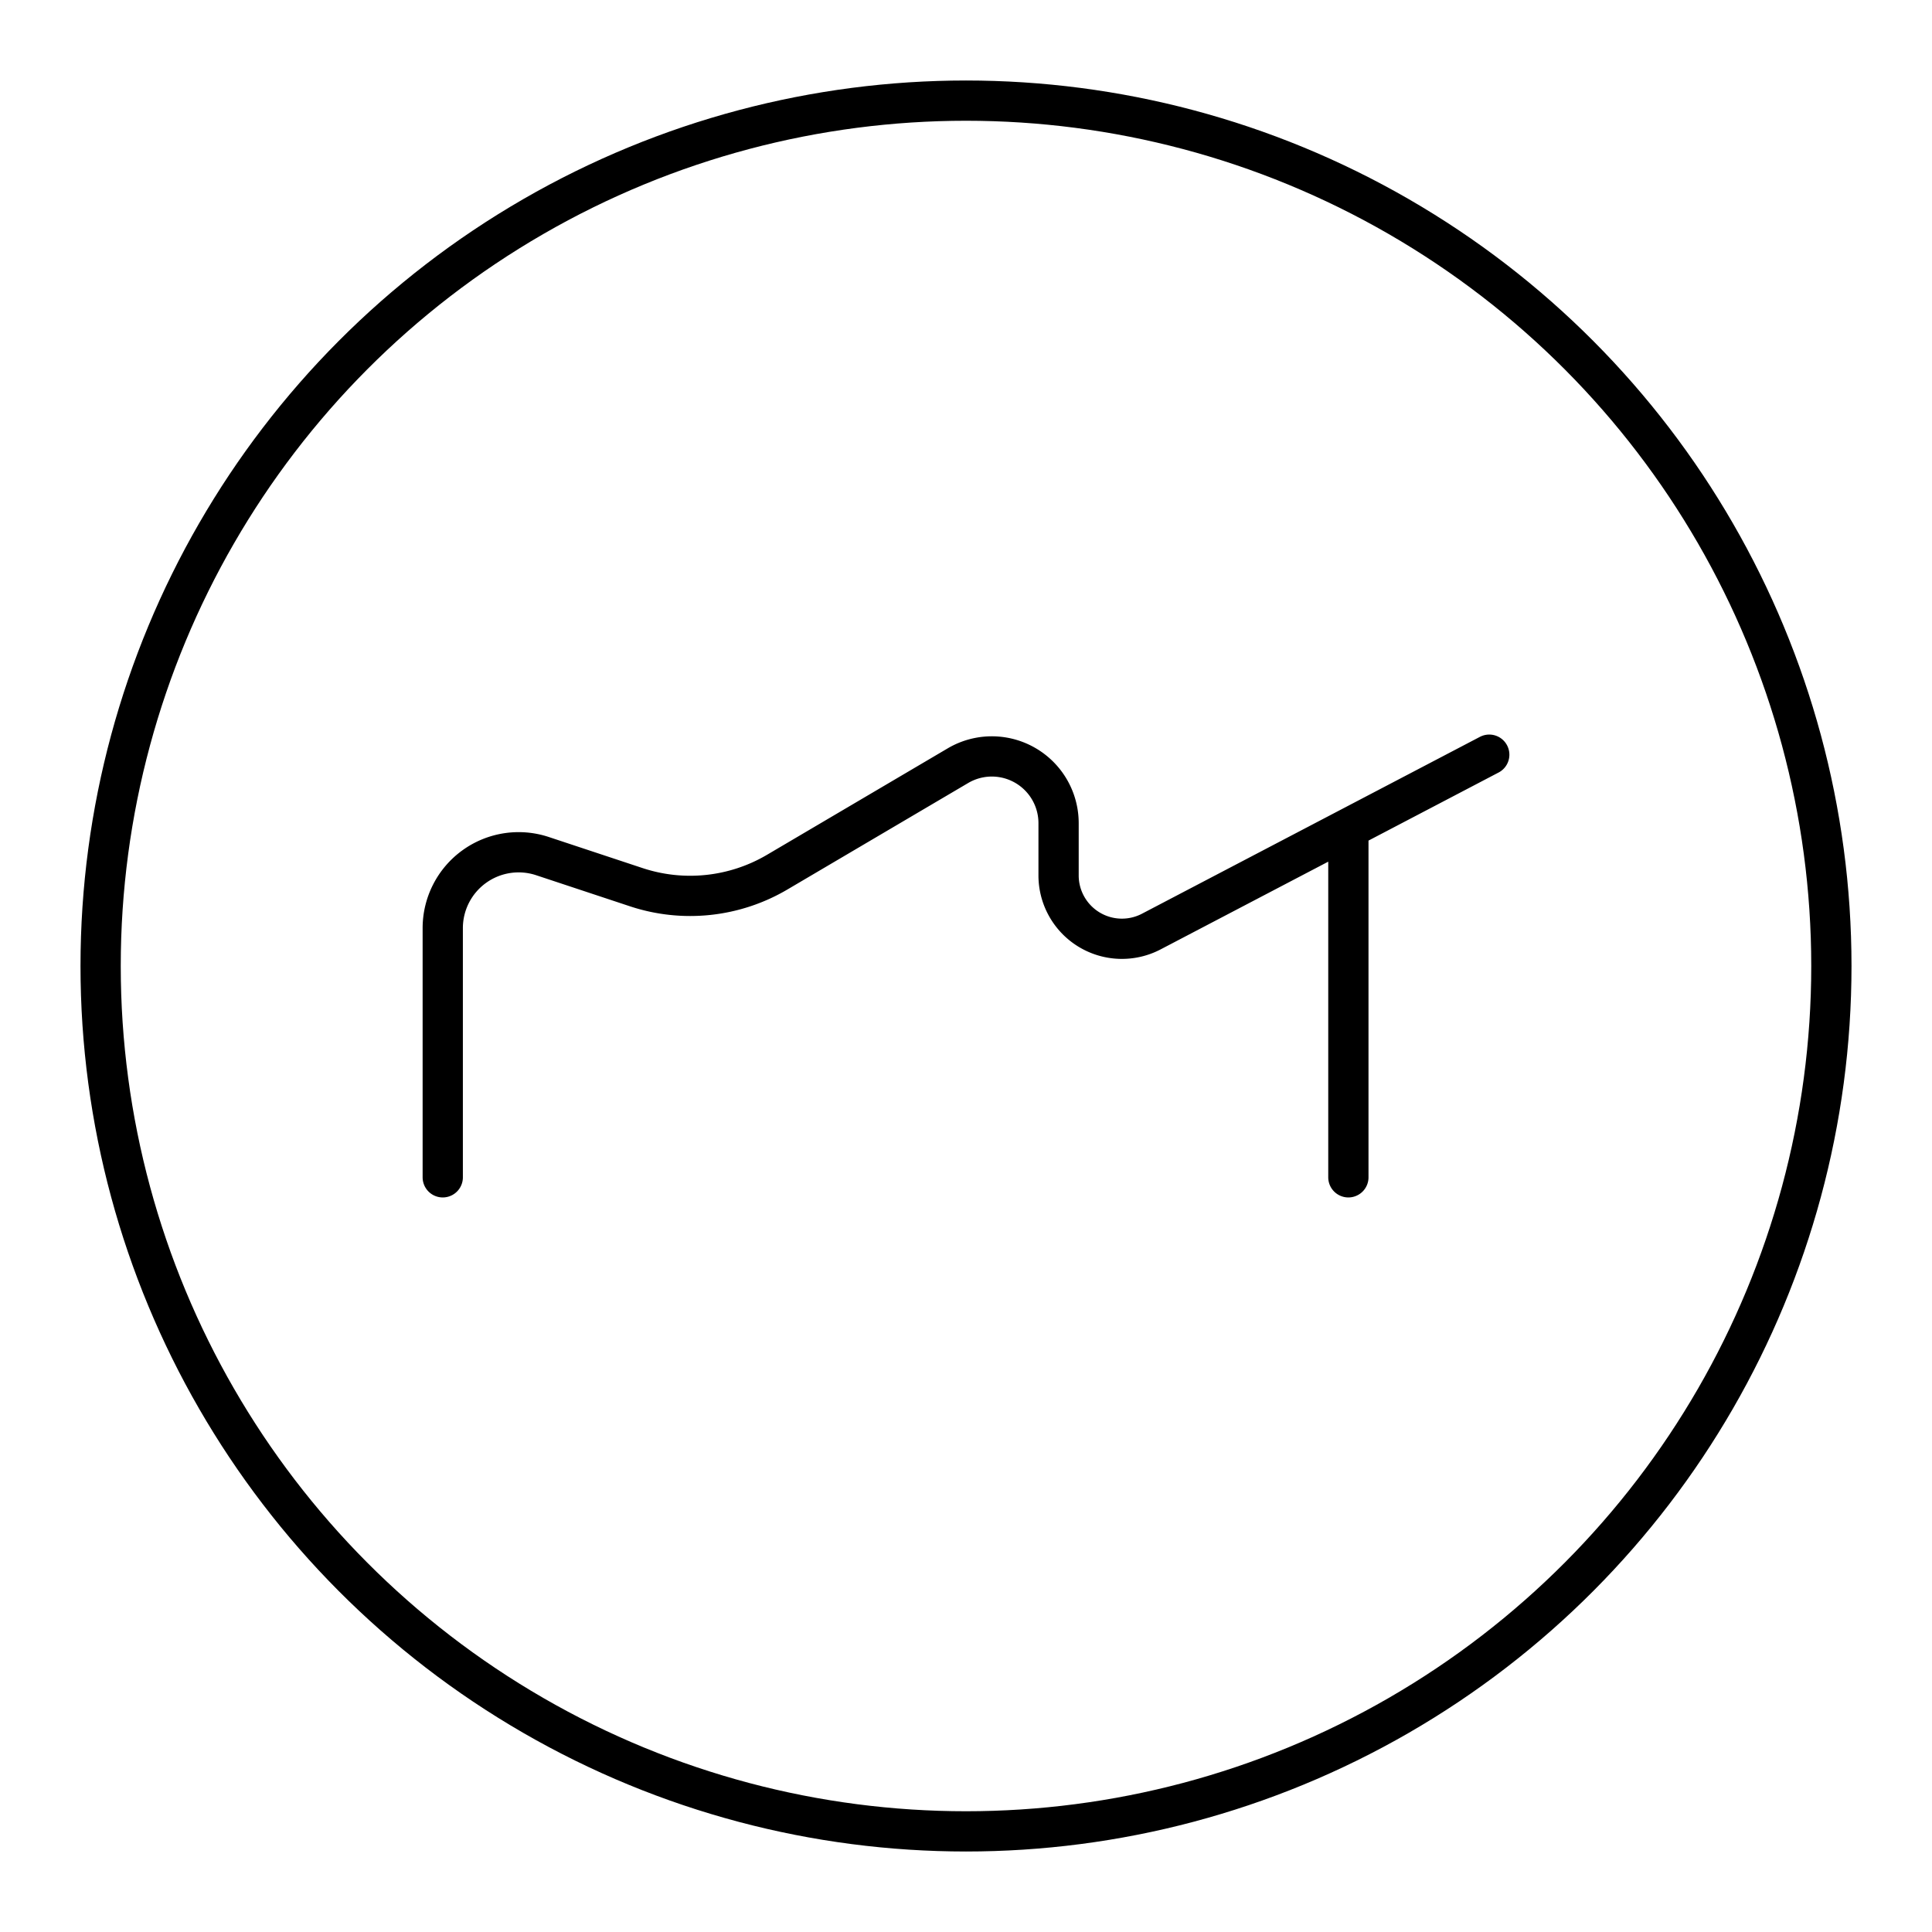
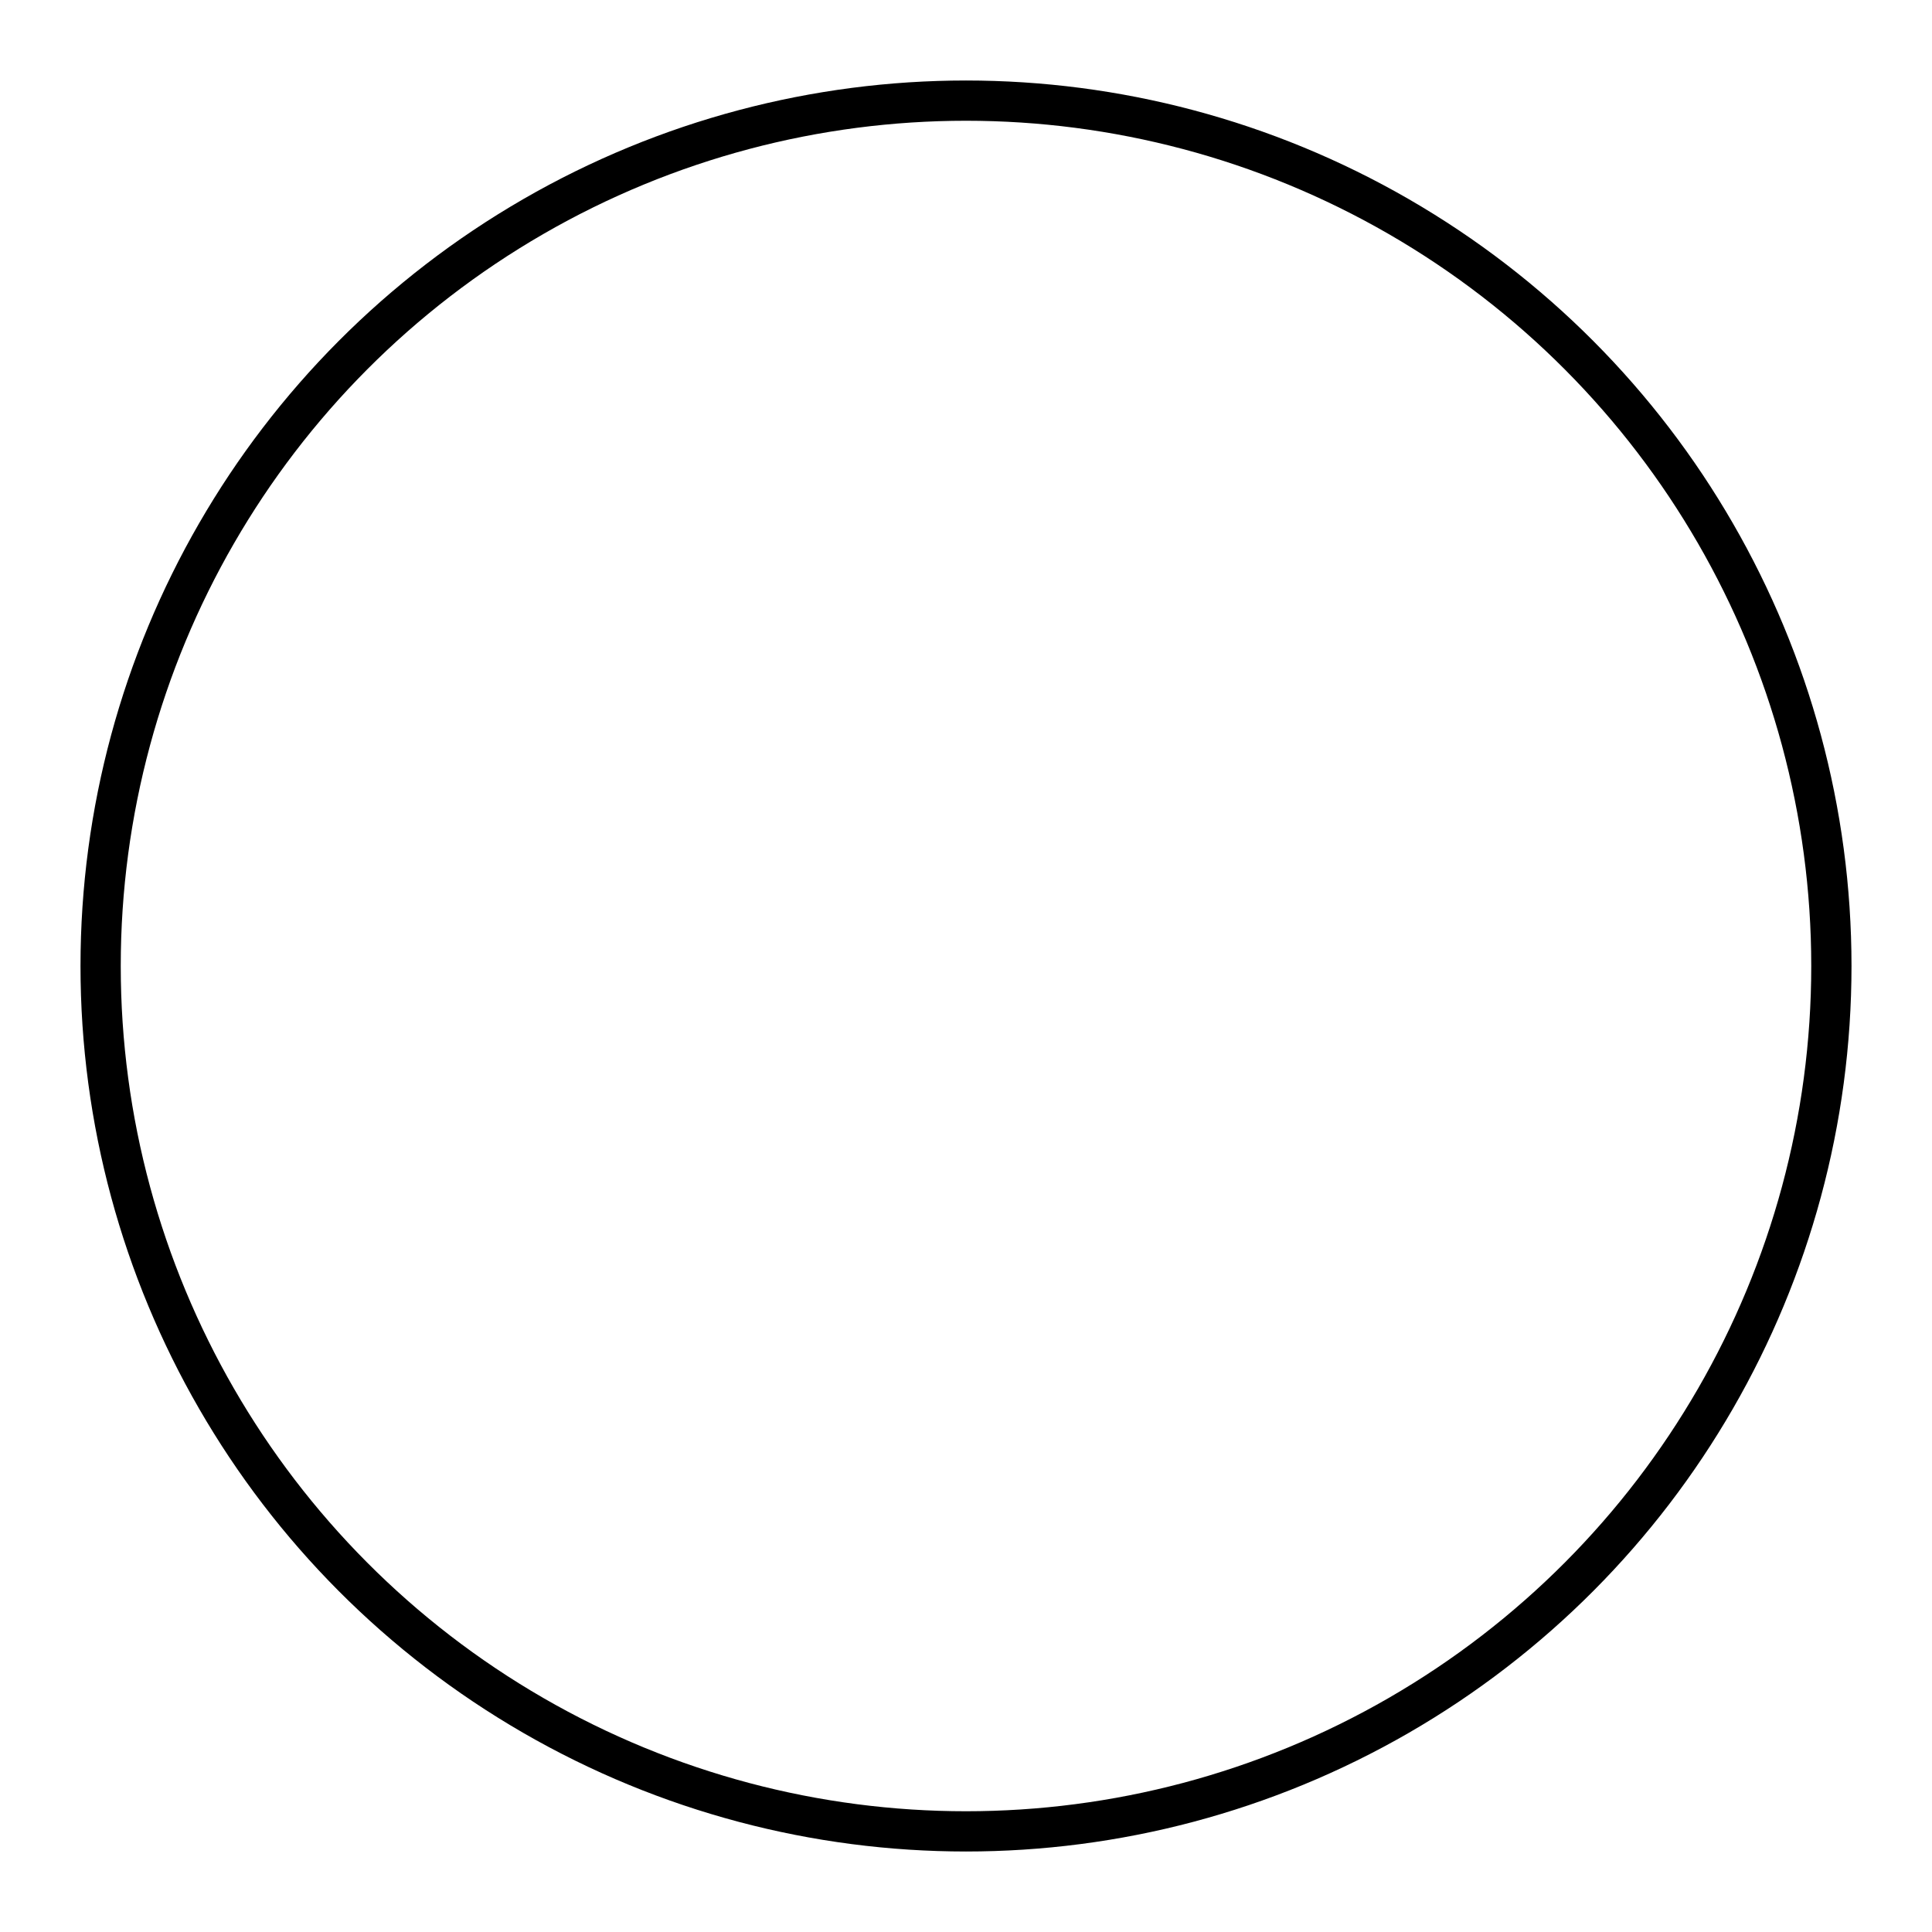
<svg xmlns="http://www.w3.org/2000/svg" width="800" height="800" viewBox="0 0 48 48">
  <circle cx="24" cy="24" r="21.5" fill="none" stroke="currentColor" stroke-linecap="round" stroke-linejoin="round" />
-   <path fill="none" stroke="currentColor" stroke-linecap="round" stroke-linejoin="round" d="M11 29.25v-6.19a1.885 1.885 0 0 1 2.478-1.79l2.33.772a4.26 4.26 0 0 0 3.502-.374l4.49-2.645a1.658 1.658 0 0 1 2.5 1.428v1.299a1.574 1.574 0 0 0 2.304 1.394L37 18.75m-3.5 10.5v-8.5" />
</svg>